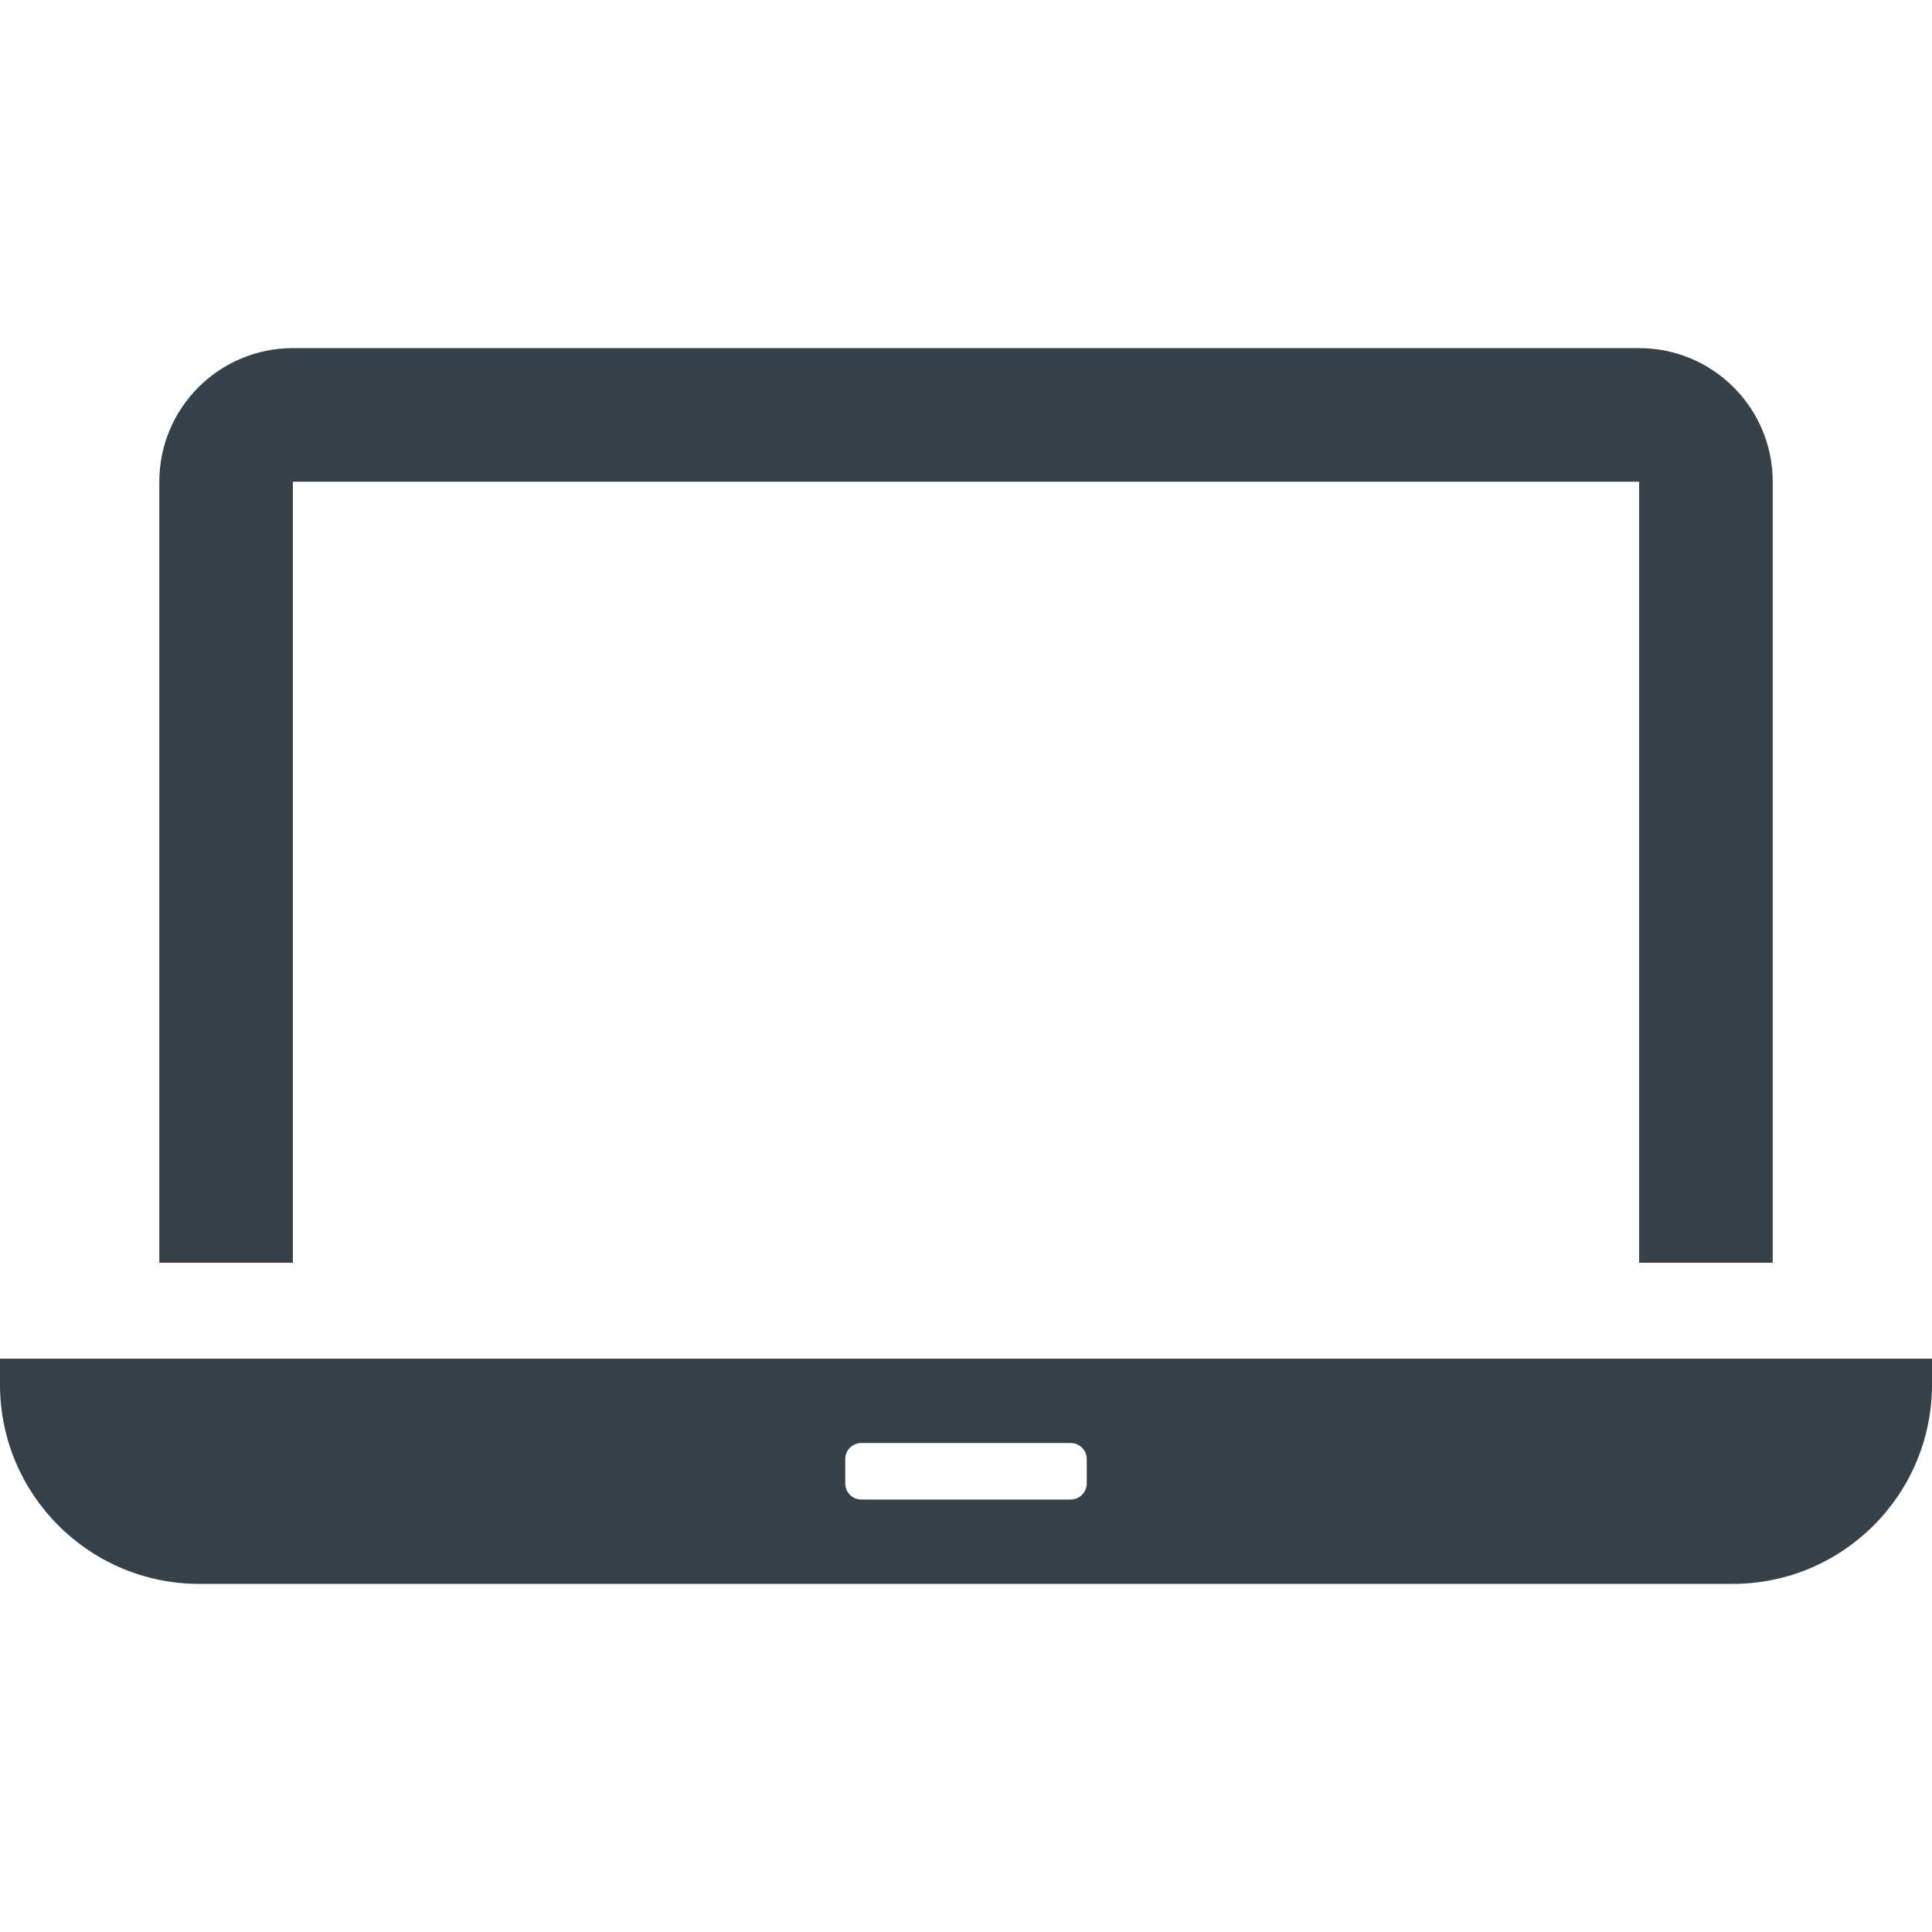
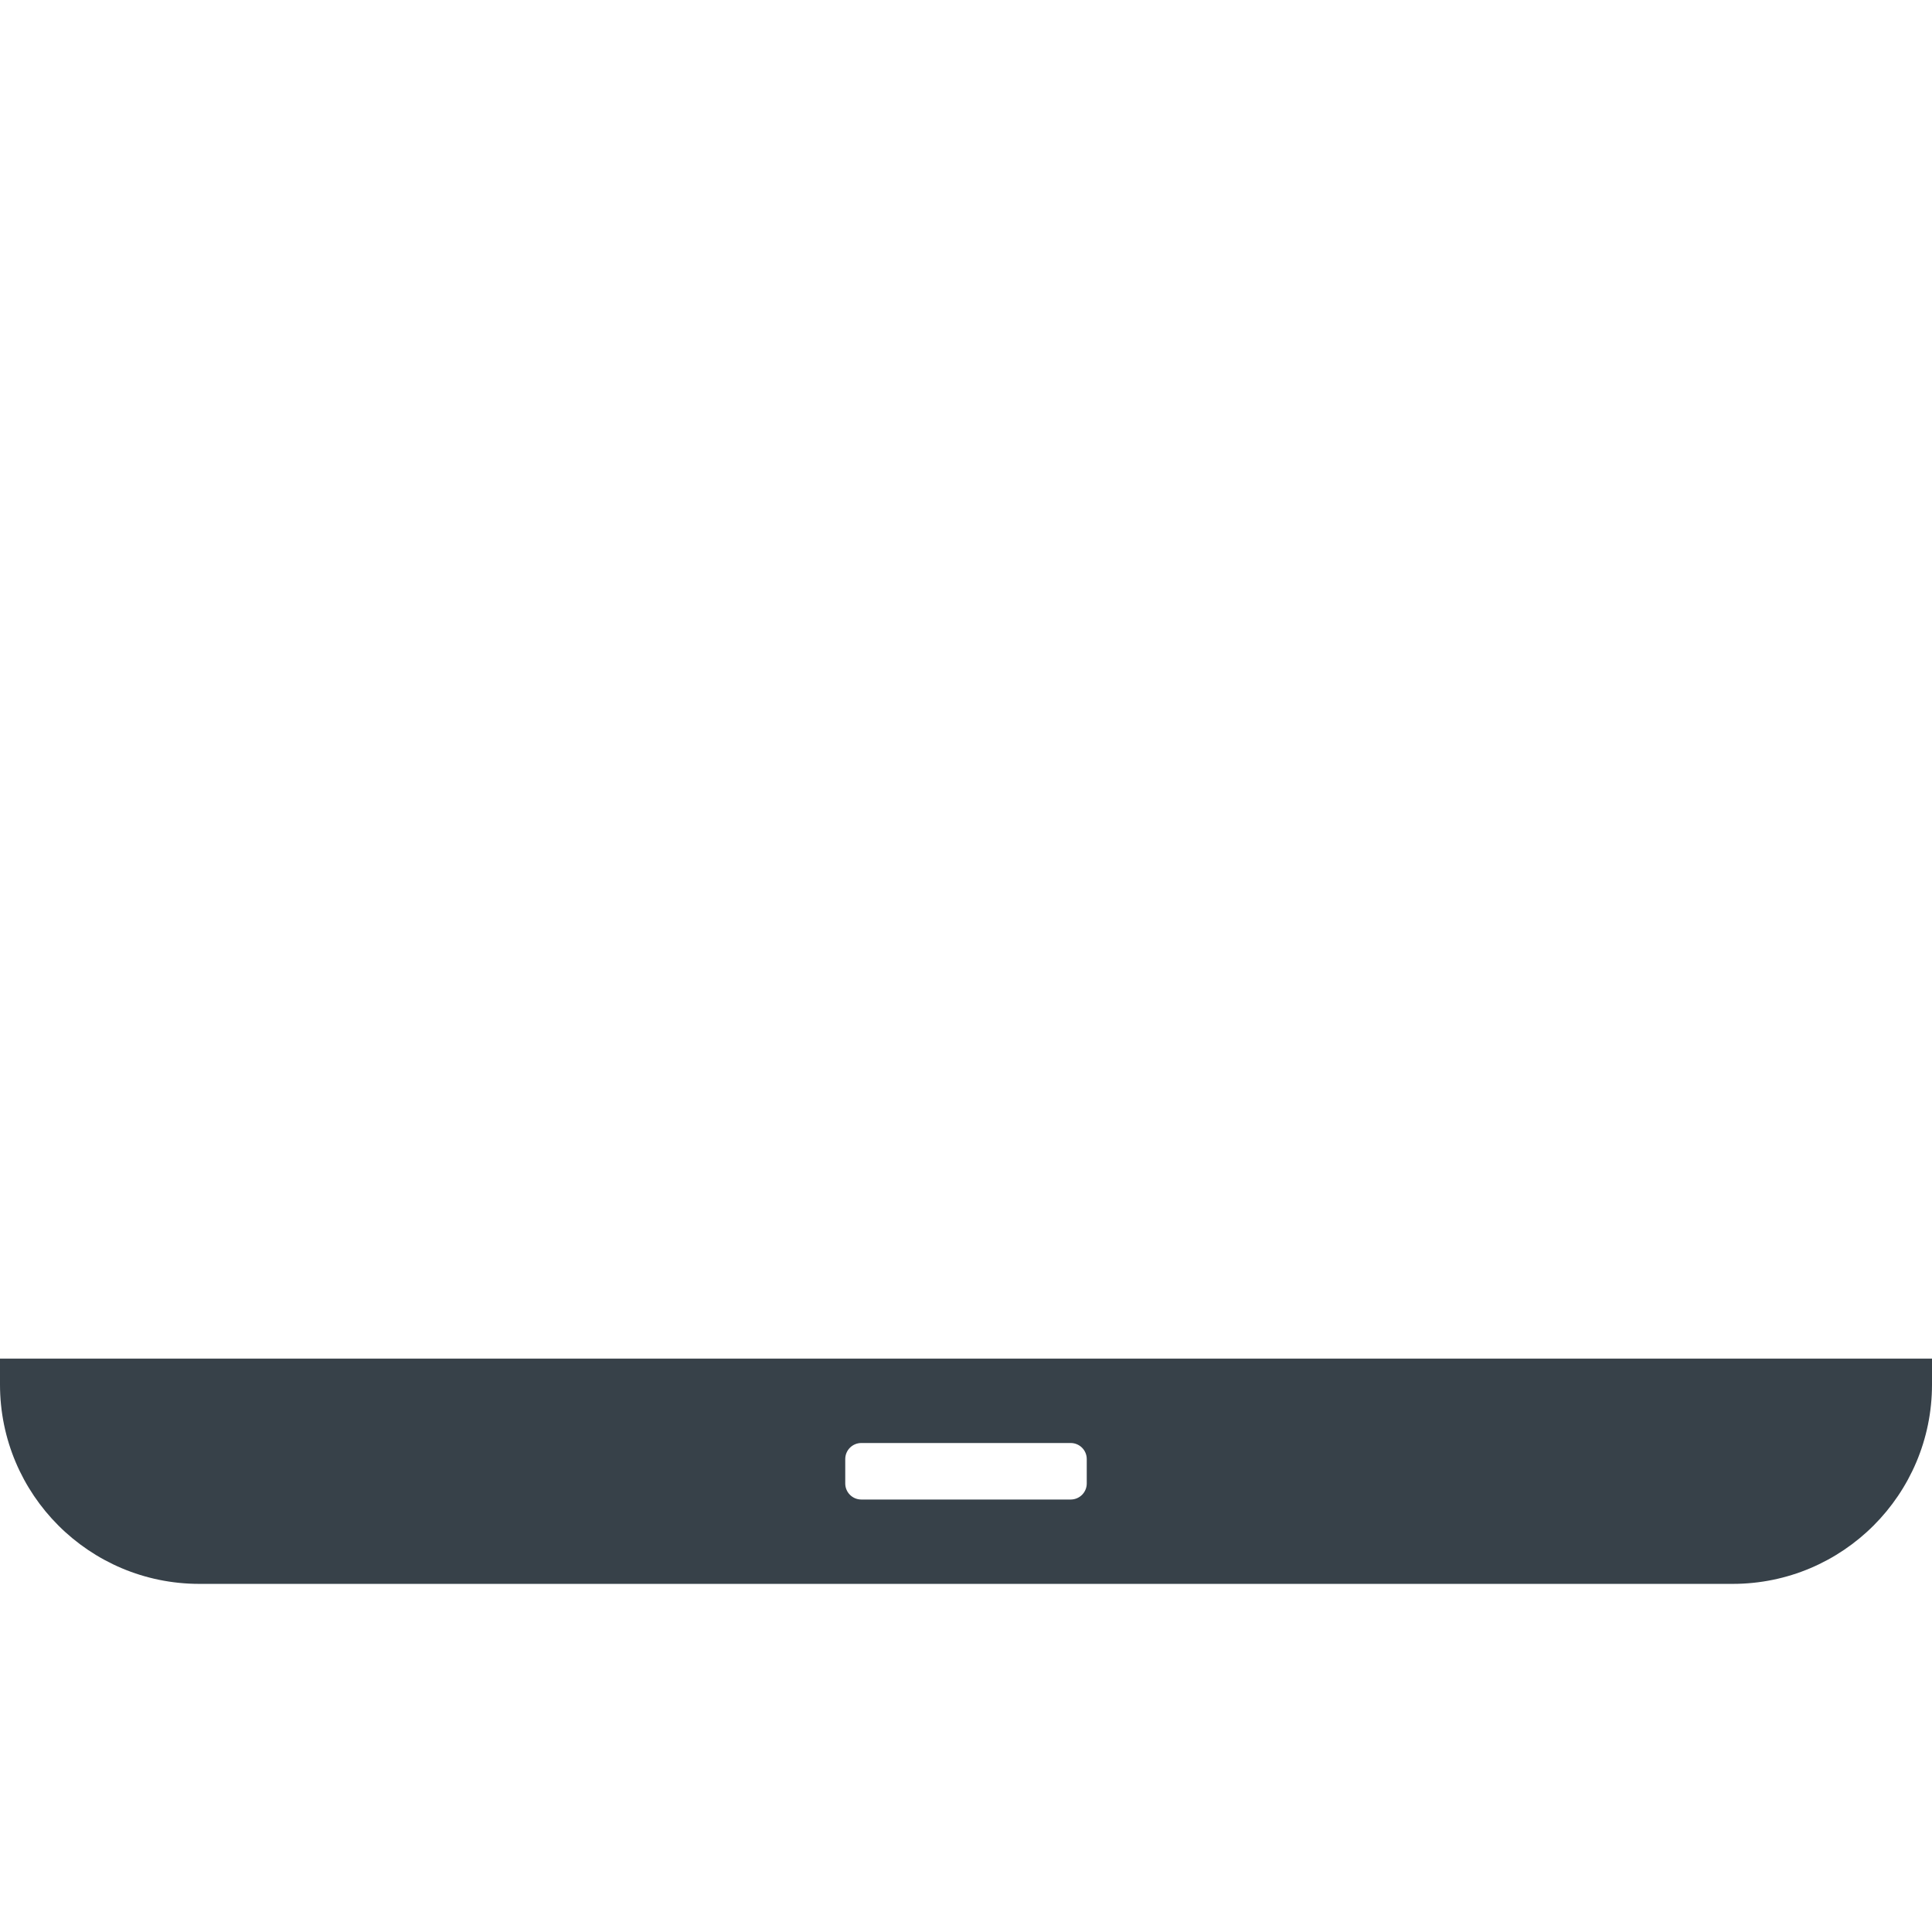
<svg xmlns="http://www.w3.org/2000/svg" version="1.1" id="_x31_0" x="0px" y="0px" viewBox="0 0 512 512" style="enable-background:new 0 0 512 512;" xml:space="preserve">
  <style type="text/css">
	.st0{fill:#374149;}
</style>
  <g>
-     <path class="st0" d="M77.621,127.662h356.766v206.977h35.402V127.662c0-19.555-15.847-35.406-35.402-35.406H77.621   c-19.554,0-35.402,15.851-35.402,35.406v206.977h35.402V127.662z" />
    <path class="st0" d="M0,360.057v6.863c0,29.176,23.649,52.824,52.824,52.824h406.348c29.176,0,52.828-23.648,52.828-52.824v-6.863   H0z M288,393.135c0,2.351-1.906,4.254-4.258,4.254h-55.489c-2.347,0-4.254-1.902-4.254-4.254v-6.469   c0-2.348,1.906-4.254,4.254-4.254h55.489c2.351,0,4.258,1.906,4.258,4.254V393.135z" />
  </g>
</svg>